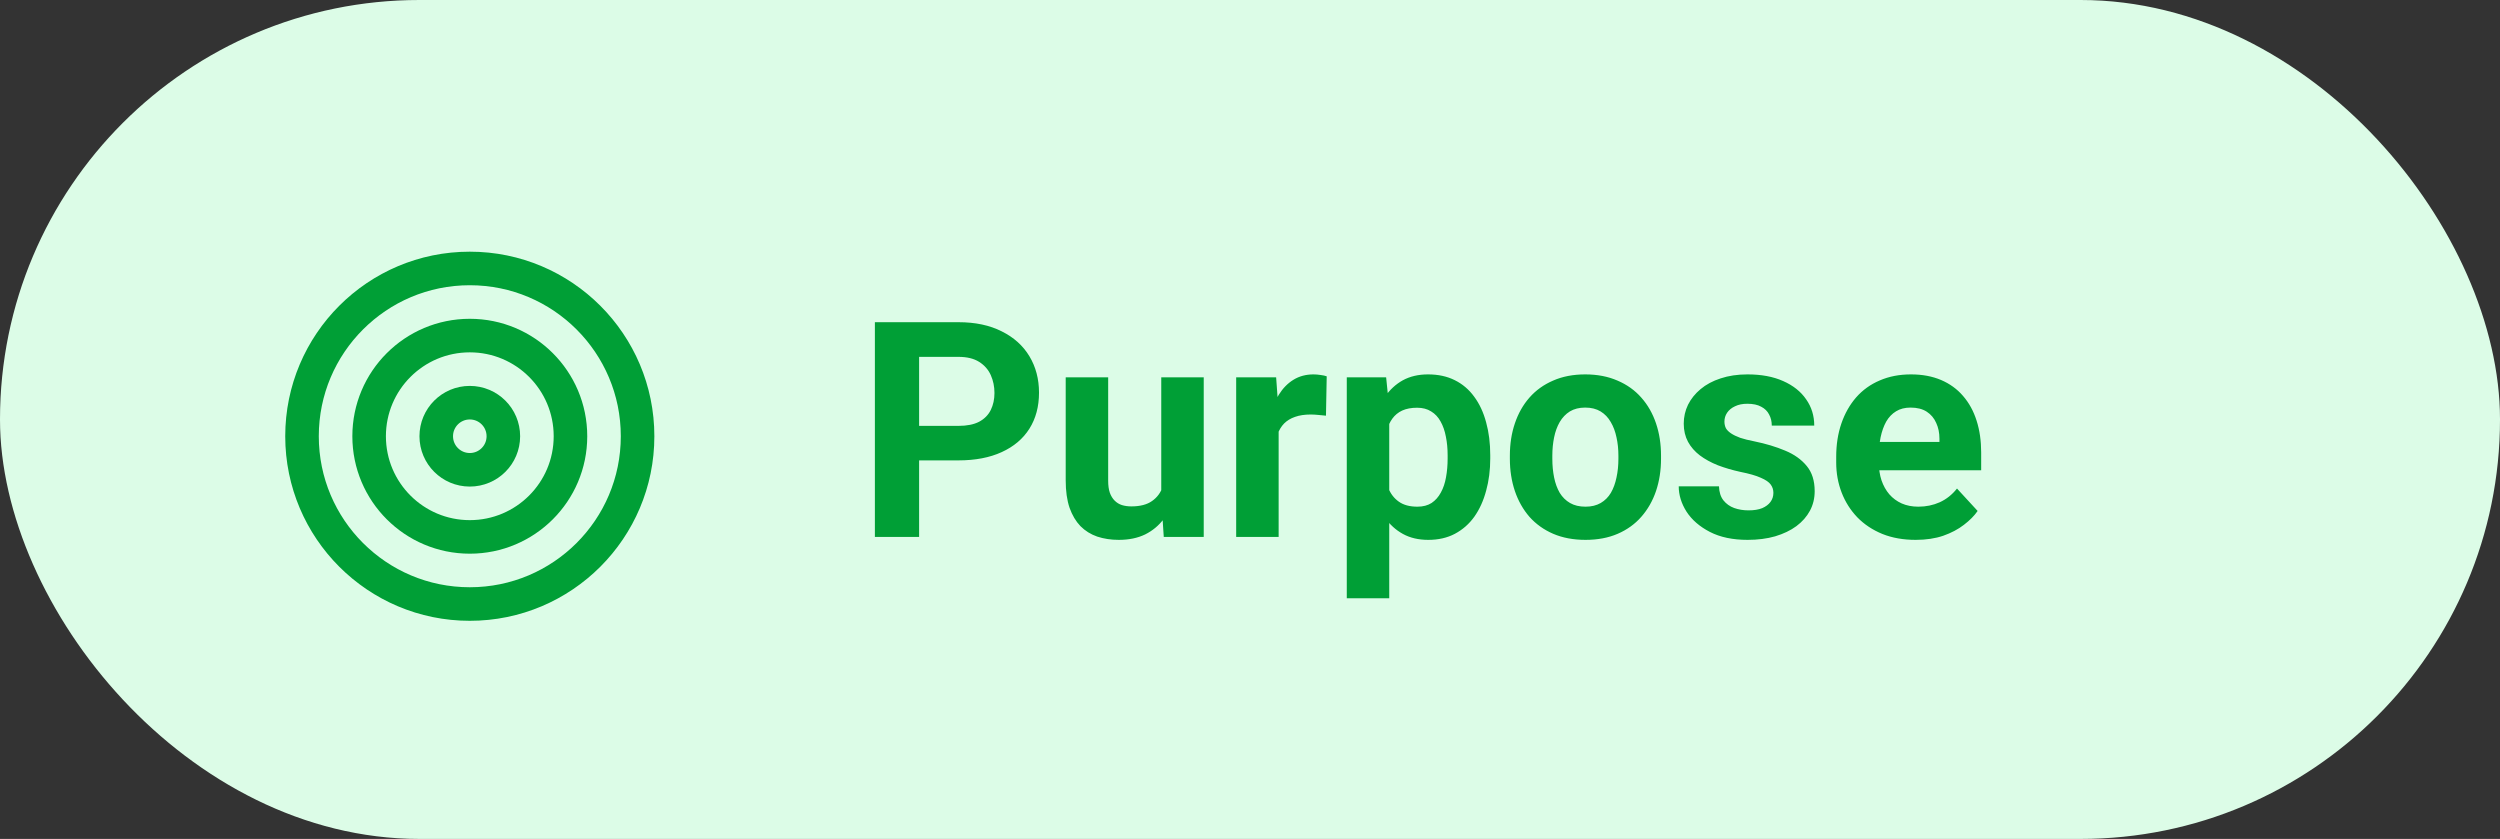
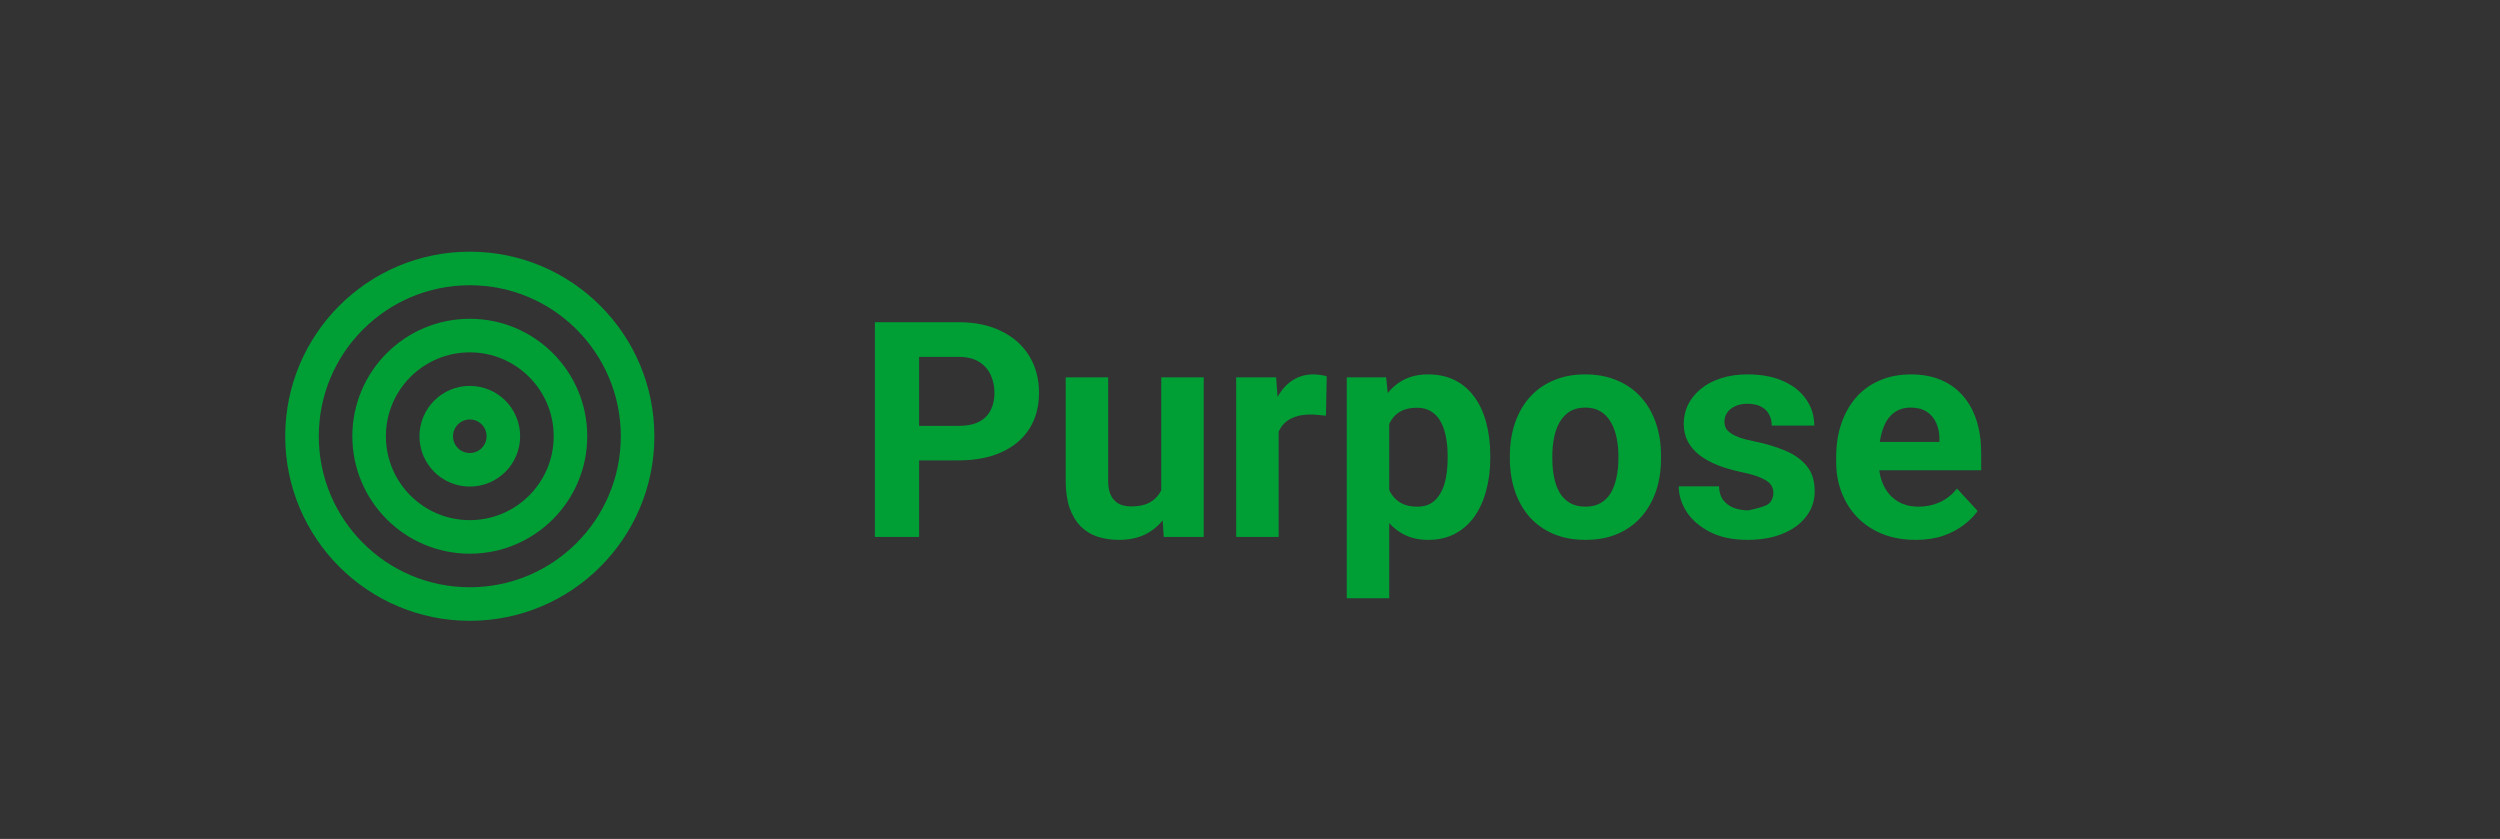
<svg xmlns="http://www.w3.org/2000/svg" width="149" height="50" viewBox="0 0 149 50" fill="none">
  <rect x="0" y="0" width="149" height="50" fill="#333333" stroke="none" />
-   <rect width="149" height="50" rx="25" fill="#DCFCE7" />
-   <path d="M57.126 27.439H53.865V25.382H57.126C57.63 25.382 58.04 25.3 58.356 25.136C58.673 24.966 58.904 24.731 59.051 24.433C59.197 24.134 59.27 23.797 59.27 23.422C59.27 23.041 59.197 22.686 59.051 22.358C58.904 22.03 58.673 21.767 58.356 21.567C58.04 21.368 57.63 21.269 57.126 21.269H54.779V32H52.143V19.203H57.126C58.128 19.203 58.986 19.385 59.701 19.748C60.422 20.105 60.973 20.601 61.353 21.233C61.734 21.866 61.925 22.59 61.925 23.404C61.925 24.23 61.734 24.945 61.353 25.549C60.973 26.152 60.422 26.618 59.701 26.946C58.986 27.274 58.128 27.439 57.126 27.439ZM69.211 29.724V22.49H71.742V32H69.36L69.211 29.724ZM69.492 27.773L70.239 27.755C70.239 28.388 70.166 28.977 70.019 29.521C69.873 30.061 69.653 30.529 69.36 30.928C69.067 31.32 68.698 31.628 68.253 31.851C67.808 32.067 67.283 32.176 66.68 32.176C66.217 32.176 65.789 32.111 65.397 31.982C65.01 31.848 64.676 31.64 64.394 31.358C64.119 31.071 63.902 30.705 63.744 30.26C63.592 29.809 63.516 29.267 63.516 28.634V22.49H66.047V28.651C66.047 28.933 66.079 29.17 66.144 29.363C66.214 29.557 66.311 29.715 66.434 29.838C66.557 29.961 66.7 30.049 66.864 30.102C67.034 30.154 67.222 30.181 67.427 30.181C67.948 30.181 68.358 30.075 68.657 29.864C68.962 29.653 69.176 29.366 69.299 29.003C69.428 28.634 69.492 28.224 69.492 27.773ZM76.207 24.564V32H73.676V22.49H76.058L76.207 24.564ZM79.072 22.429L79.028 24.775C78.905 24.758 78.756 24.743 78.58 24.731C78.41 24.714 78.255 24.705 78.114 24.705C77.757 24.705 77.446 24.752 77.183 24.846C76.925 24.934 76.708 25.065 76.532 25.241C76.362 25.417 76.233 25.631 76.145 25.883C76.064 26.135 76.017 26.422 76.005 26.744L75.495 26.586C75.495 25.971 75.557 25.405 75.68 24.89C75.803 24.368 75.981 23.914 76.216 23.527C76.456 23.141 76.749 22.842 77.095 22.631C77.44 22.42 77.836 22.314 78.281 22.314C78.422 22.314 78.565 22.326 78.712 22.35C78.858 22.367 78.978 22.394 79.072 22.429ZM82.799 24.318V35.656H80.268V22.49H82.614L82.799 24.318ZM88.819 27.14V27.324C88.819 28.016 88.737 28.657 88.573 29.249C88.415 29.841 88.181 30.356 87.87 30.796C87.56 31.23 87.173 31.569 86.71 31.815C86.253 32.056 85.726 32.176 85.128 32.176C84.548 32.176 84.044 32.059 83.616 31.824C83.189 31.59 82.828 31.262 82.535 30.84C82.248 30.412 82.017 29.917 81.841 29.355C81.665 28.792 81.53 28.189 81.436 27.544V27.061C81.53 26.369 81.665 25.736 81.841 25.162C82.017 24.582 82.248 24.081 82.535 23.659C82.828 23.231 83.186 22.9 83.607 22.666C84.035 22.432 84.536 22.314 85.11 22.314C85.714 22.314 86.244 22.429 86.701 22.657C87.164 22.886 87.551 23.214 87.861 23.642C88.178 24.069 88.415 24.579 88.573 25.171C88.737 25.763 88.819 26.419 88.819 27.14ZM86.279 27.324V27.14C86.279 26.735 86.244 26.363 86.174 26.023C86.109 25.678 86.004 25.376 85.857 25.118C85.717 24.86 85.529 24.661 85.295 24.52C85.066 24.374 84.788 24.301 84.46 24.301C84.114 24.301 83.818 24.356 83.572 24.468C83.332 24.579 83.136 24.74 82.983 24.951C82.831 25.162 82.717 25.414 82.641 25.707C82.564 26 82.518 26.331 82.5 26.7V27.922C82.529 28.355 82.611 28.745 82.746 29.091C82.881 29.431 83.089 29.7 83.37 29.899C83.651 30.099 84.02 30.198 84.478 30.198C84.811 30.198 85.093 30.125 85.321 29.979C85.55 29.826 85.734 29.618 85.875 29.355C86.022 29.091 86.124 28.786 86.183 28.44C86.247 28.095 86.279 27.723 86.279 27.324ZM89.988 27.342V27.157C89.988 26.46 90.088 25.818 90.287 25.232C90.486 24.641 90.776 24.128 91.157 23.694C91.538 23.261 92.007 22.924 92.564 22.684C93.12 22.438 93.759 22.314 94.48 22.314C95.2 22.314 95.842 22.438 96.404 22.684C96.967 22.924 97.439 23.261 97.819 23.694C98.206 24.128 98.499 24.641 98.698 25.232C98.897 25.818 98.997 26.46 98.997 27.157V27.342C98.997 28.033 98.897 28.675 98.698 29.267C98.499 29.852 98.206 30.365 97.819 30.805C97.439 31.238 96.97 31.575 96.413 31.815C95.856 32.056 95.218 32.176 94.497 32.176C93.776 32.176 93.135 32.056 92.572 31.815C92.016 31.575 91.544 31.238 91.157 30.805C90.776 30.365 90.486 29.852 90.287 29.267C90.088 28.675 89.988 28.033 89.988 27.342ZM92.519 27.157V27.342C92.519 27.74 92.555 28.112 92.625 28.458C92.695 28.804 92.807 29.108 92.959 29.372C93.117 29.63 93.322 29.832 93.574 29.979C93.826 30.125 94.134 30.198 94.497 30.198C94.849 30.198 95.15 30.125 95.402 29.979C95.654 29.832 95.856 29.63 96.009 29.372C96.161 29.108 96.272 28.804 96.343 28.458C96.419 28.112 96.457 27.74 96.457 27.342V27.157C96.457 26.77 96.419 26.407 96.343 26.067C96.272 25.722 96.158 25.417 96 25.153C95.848 24.884 95.645 24.673 95.394 24.52C95.142 24.368 94.837 24.292 94.48 24.292C94.122 24.292 93.817 24.368 93.565 24.52C93.319 24.673 93.117 24.884 92.959 25.153C92.807 25.417 92.695 25.722 92.625 26.067C92.555 26.407 92.519 26.77 92.519 27.157ZM105.694 29.372C105.694 29.19 105.642 29.026 105.536 28.88C105.431 28.733 105.234 28.599 104.947 28.476C104.666 28.347 104.259 28.23 103.726 28.124C103.245 28.019 102.797 27.887 102.381 27.729C101.971 27.564 101.613 27.368 101.309 27.14C101.01 26.911 100.775 26.642 100.605 26.331C100.436 26.015 100.351 25.654 100.351 25.25C100.351 24.852 100.436 24.477 100.605 24.125C100.781 23.773 101.03 23.463 101.353 23.193C101.681 22.918 102.079 22.704 102.548 22.552C103.022 22.394 103.556 22.314 104.147 22.314C104.974 22.314 105.683 22.446 106.274 22.71C106.872 22.974 107.329 23.337 107.646 23.8C107.968 24.257 108.129 24.778 108.129 25.364H105.598C105.598 25.118 105.545 24.898 105.439 24.705C105.34 24.506 105.182 24.351 104.965 24.239C104.754 24.122 104.479 24.064 104.139 24.064C103.857 24.064 103.614 24.113 103.409 24.213C103.204 24.307 103.046 24.436 102.935 24.6C102.829 24.758 102.776 24.934 102.776 25.127C102.776 25.273 102.806 25.405 102.864 25.523C102.929 25.634 103.031 25.736 103.172 25.83C103.312 25.924 103.494 26.012 103.717 26.094C103.945 26.17 104.227 26.24 104.561 26.305C105.246 26.445 105.858 26.63 106.397 26.858C106.937 27.081 107.364 27.386 107.681 27.773C107.997 28.153 108.155 28.654 108.155 29.275C108.155 29.697 108.062 30.084 107.874 30.436C107.687 30.787 107.417 31.095 107.065 31.358C106.714 31.616 106.292 31.818 105.8 31.965C105.313 32.105 104.766 32.176 104.156 32.176C103.271 32.176 102.521 32.018 101.906 31.701C101.297 31.385 100.834 30.983 100.518 30.497C100.207 30.005 100.052 29.501 100.052 28.985H102.451C102.463 29.331 102.551 29.609 102.715 29.82C102.885 30.031 103.099 30.184 103.356 30.277C103.62 30.371 103.904 30.418 104.209 30.418C104.537 30.418 104.81 30.374 105.026 30.286C105.243 30.192 105.407 30.069 105.519 29.917C105.636 29.759 105.694 29.577 105.694 29.372ZM114.176 32.176C113.438 32.176 112.775 32.059 112.189 31.824C111.604 31.584 111.105 31.253 110.695 30.831C110.291 30.409 109.98 29.92 109.764 29.363C109.547 28.801 109.438 28.203 109.438 27.57V27.219C109.438 26.498 109.541 25.839 109.746 25.241C109.951 24.644 110.244 24.125 110.625 23.686C111.012 23.246 111.48 22.909 112.031 22.675C112.582 22.435 113.203 22.314 113.895 22.314C114.568 22.314 115.166 22.426 115.688 22.648C116.209 22.871 116.646 23.188 116.997 23.598C117.354 24.008 117.624 24.5 117.806 25.074C117.987 25.643 118.078 26.275 118.078 26.973V28.027H110.52V26.34H115.591V26.146C115.591 25.795 115.526 25.481 115.397 25.206C115.274 24.925 115.087 24.702 114.835 24.538C114.583 24.374 114.261 24.292 113.868 24.292C113.534 24.292 113.247 24.365 113.007 24.512C112.767 24.658 112.57 24.863 112.418 25.127C112.271 25.391 112.16 25.701 112.084 26.059C112.014 26.41 111.979 26.797 111.979 27.219V27.57C111.979 27.951 112.031 28.303 112.137 28.625C112.248 28.947 112.403 29.226 112.603 29.46C112.808 29.694 113.054 29.876 113.341 30.005C113.634 30.134 113.965 30.198 114.334 30.198C114.791 30.198 115.216 30.11 115.608 29.935C116.007 29.753 116.35 29.48 116.637 29.117L117.867 30.453C117.668 30.74 117.396 31.016 117.05 31.279C116.71 31.543 116.3 31.76 115.819 31.93C115.339 32.094 114.791 32.176 114.176 32.176Z" fill="#009F36" />
+   <path d="M57.126 27.439H53.865V25.382H57.126C57.63 25.382 58.04 25.3 58.356 25.136C58.673 24.966 58.904 24.731 59.051 24.433C59.197 24.134 59.27 23.797 59.27 23.422C59.27 23.041 59.197 22.686 59.051 22.358C58.904 22.03 58.673 21.767 58.356 21.567C58.04 21.368 57.63 21.269 57.126 21.269H54.779V32H52.143V19.203H57.126C58.128 19.203 58.986 19.385 59.701 19.748C60.422 20.105 60.973 20.601 61.353 21.233C61.734 21.866 61.925 22.59 61.925 23.404C61.925 24.23 61.734 24.945 61.353 25.549C60.973 26.152 60.422 26.618 59.701 26.946C58.986 27.274 58.128 27.439 57.126 27.439ZM69.211 29.724V22.49H71.742V32H69.36L69.211 29.724ZM69.492 27.773L70.239 27.755C70.239 28.388 70.166 28.977 70.019 29.521C69.873 30.061 69.653 30.529 69.36 30.928C69.067 31.32 68.698 31.628 68.253 31.851C67.808 32.067 67.283 32.176 66.68 32.176C66.217 32.176 65.789 32.111 65.397 31.982C65.01 31.848 64.676 31.64 64.394 31.358C64.119 31.071 63.902 30.705 63.744 30.26C63.592 29.809 63.516 29.267 63.516 28.634V22.49H66.047V28.651C66.047 28.933 66.079 29.17 66.144 29.363C66.214 29.557 66.311 29.715 66.434 29.838C66.557 29.961 66.7 30.049 66.864 30.102C67.034 30.154 67.222 30.181 67.427 30.181C67.948 30.181 68.358 30.075 68.657 29.864C68.962 29.653 69.176 29.366 69.299 29.003C69.428 28.634 69.492 28.224 69.492 27.773ZM76.207 24.564V32H73.676V22.49H76.058L76.207 24.564ZM79.072 22.429L79.028 24.775C78.905 24.758 78.756 24.743 78.58 24.731C78.41 24.714 78.255 24.705 78.114 24.705C77.757 24.705 77.446 24.752 77.183 24.846C76.925 24.934 76.708 25.065 76.532 25.241C76.362 25.417 76.233 25.631 76.145 25.883C76.064 26.135 76.017 26.422 76.005 26.744L75.495 26.586C75.495 25.971 75.557 25.405 75.68 24.89C75.803 24.368 75.981 23.914 76.216 23.527C76.456 23.141 76.749 22.842 77.095 22.631C77.44 22.42 77.836 22.314 78.281 22.314C78.422 22.314 78.565 22.326 78.712 22.35C78.858 22.367 78.978 22.394 79.072 22.429ZM82.799 24.318V35.656H80.268V22.49H82.614L82.799 24.318ZM88.819 27.14V27.324C88.819 28.016 88.737 28.657 88.573 29.249C88.415 29.841 88.181 30.356 87.87 30.796C87.56 31.23 87.173 31.569 86.71 31.815C86.253 32.056 85.726 32.176 85.128 32.176C84.548 32.176 84.044 32.059 83.616 31.824C83.189 31.59 82.828 31.262 82.535 30.84C82.248 30.412 82.017 29.917 81.841 29.355C81.665 28.792 81.53 28.189 81.436 27.544V27.061C81.53 26.369 81.665 25.736 81.841 25.162C82.017 24.582 82.248 24.081 82.535 23.659C82.828 23.231 83.186 22.9 83.607 22.666C84.035 22.432 84.536 22.314 85.11 22.314C85.714 22.314 86.244 22.429 86.701 22.657C87.164 22.886 87.551 23.214 87.861 23.642C88.178 24.069 88.415 24.579 88.573 25.171C88.737 25.763 88.819 26.419 88.819 27.14ZM86.279 27.324V27.14C86.279 26.735 86.244 26.363 86.174 26.023C86.109 25.678 86.004 25.376 85.857 25.118C85.717 24.86 85.529 24.661 85.295 24.52C85.066 24.374 84.788 24.301 84.46 24.301C84.114 24.301 83.818 24.356 83.572 24.468C83.332 24.579 83.136 24.74 82.983 24.951C82.831 25.162 82.717 25.414 82.641 25.707C82.564 26 82.518 26.331 82.5 26.7V27.922C82.529 28.355 82.611 28.745 82.746 29.091C82.881 29.431 83.089 29.7 83.37 29.899C83.651 30.099 84.02 30.198 84.478 30.198C84.811 30.198 85.093 30.125 85.321 29.979C85.55 29.826 85.734 29.618 85.875 29.355C86.022 29.091 86.124 28.786 86.183 28.44C86.247 28.095 86.279 27.723 86.279 27.324ZM89.988 27.342V27.157C89.988 26.46 90.088 25.818 90.287 25.232C90.486 24.641 90.776 24.128 91.157 23.694C91.538 23.261 92.007 22.924 92.564 22.684C93.12 22.438 93.759 22.314 94.48 22.314C95.2 22.314 95.842 22.438 96.404 22.684C96.967 22.924 97.439 23.261 97.819 23.694C98.206 24.128 98.499 24.641 98.698 25.232C98.897 25.818 98.997 26.46 98.997 27.157V27.342C98.997 28.033 98.897 28.675 98.698 29.267C98.499 29.852 98.206 30.365 97.819 30.805C97.439 31.238 96.97 31.575 96.413 31.815C95.856 32.056 95.218 32.176 94.497 32.176C93.776 32.176 93.135 32.056 92.572 31.815C92.016 31.575 91.544 31.238 91.157 30.805C90.776 30.365 90.486 29.852 90.287 29.267C90.088 28.675 89.988 28.033 89.988 27.342ZM92.519 27.157V27.342C92.519 27.74 92.555 28.112 92.625 28.458C92.695 28.804 92.807 29.108 92.959 29.372C93.117 29.63 93.322 29.832 93.574 29.979C93.826 30.125 94.134 30.198 94.497 30.198C94.849 30.198 95.15 30.125 95.402 29.979C95.654 29.832 95.856 29.63 96.009 29.372C96.161 29.108 96.272 28.804 96.343 28.458C96.419 28.112 96.457 27.74 96.457 27.342V27.157C96.457 26.77 96.419 26.407 96.343 26.067C96.272 25.722 96.158 25.417 96 25.153C95.848 24.884 95.645 24.673 95.394 24.52C95.142 24.368 94.837 24.292 94.48 24.292C94.122 24.292 93.817 24.368 93.565 24.52C93.319 24.673 93.117 24.884 92.959 25.153C92.807 25.417 92.695 25.722 92.625 26.067C92.555 26.407 92.519 26.77 92.519 27.157ZM105.694 29.372C105.694 29.19 105.642 29.026 105.536 28.88C105.431 28.733 105.234 28.599 104.947 28.476C104.666 28.347 104.259 28.23 103.726 28.124C103.245 28.019 102.797 27.887 102.381 27.729C101.971 27.564 101.613 27.368 101.309 27.14C101.01 26.911 100.775 26.642 100.605 26.331C100.436 26.015 100.351 25.654 100.351 25.25C100.351 24.852 100.436 24.477 100.605 24.125C100.781 23.773 101.03 23.463 101.353 23.193C101.681 22.918 102.079 22.704 102.548 22.552C103.022 22.394 103.556 22.314 104.147 22.314C104.974 22.314 105.683 22.446 106.274 22.71C106.872 22.974 107.329 23.337 107.646 23.8C107.968 24.257 108.129 24.778 108.129 25.364H105.598C105.598 25.118 105.545 24.898 105.439 24.705C105.34 24.506 105.182 24.351 104.965 24.239C104.754 24.122 104.479 24.064 104.139 24.064C103.857 24.064 103.614 24.113 103.409 24.213C103.204 24.307 103.046 24.436 102.935 24.6C102.829 24.758 102.776 24.934 102.776 25.127C102.776 25.273 102.806 25.405 102.864 25.523C102.929 25.634 103.031 25.736 103.172 25.83C103.312 25.924 103.494 26.012 103.717 26.094C103.945 26.17 104.227 26.24 104.561 26.305C105.246 26.445 105.858 26.63 106.397 26.858C106.937 27.081 107.364 27.386 107.681 27.773C107.997 28.153 108.155 28.654 108.155 29.275C108.155 29.697 108.062 30.084 107.874 30.436C107.687 30.787 107.417 31.095 107.065 31.358C106.714 31.616 106.292 31.818 105.8 31.965C105.313 32.105 104.766 32.176 104.156 32.176C103.271 32.176 102.521 32.018 101.906 31.701C101.297 31.385 100.834 30.983 100.518 30.497C100.207 30.005 100.052 29.501 100.052 28.985H102.451C102.463 29.331 102.551 29.609 102.715 29.82C102.885 30.031 103.099 30.184 103.356 30.277C103.62 30.371 103.904 30.418 104.209 30.418C105.243 30.192 105.407 30.069 105.519 29.917C105.636 29.759 105.694 29.577 105.694 29.372ZM114.176 32.176C113.438 32.176 112.775 32.059 112.189 31.824C111.604 31.584 111.105 31.253 110.695 30.831C110.291 30.409 109.98 29.92 109.764 29.363C109.547 28.801 109.438 28.203 109.438 27.57V27.219C109.438 26.498 109.541 25.839 109.746 25.241C109.951 24.644 110.244 24.125 110.625 23.686C111.012 23.246 111.48 22.909 112.031 22.675C112.582 22.435 113.203 22.314 113.895 22.314C114.568 22.314 115.166 22.426 115.688 22.648C116.209 22.871 116.646 23.188 116.997 23.598C117.354 24.008 117.624 24.5 117.806 25.074C117.987 25.643 118.078 26.275 118.078 26.973V28.027H110.52V26.34H115.591V26.146C115.591 25.795 115.526 25.481 115.397 25.206C115.274 24.925 115.087 24.702 114.835 24.538C114.583 24.374 114.261 24.292 113.868 24.292C113.534 24.292 113.247 24.365 113.007 24.512C112.767 24.658 112.57 24.863 112.418 25.127C112.271 25.391 112.16 25.701 112.084 26.059C112.014 26.41 111.979 26.797 111.979 27.219V27.57C111.979 27.951 112.031 28.303 112.137 28.625C112.248 28.947 112.403 29.226 112.603 29.46C112.808 29.694 113.054 29.876 113.341 30.005C113.634 30.134 113.965 30.198 114.334 30.198C114.791 30.198 115.216 30.11 115.608 29.935C116.007 29.753 116.35 29.48 116.637 29.117L117.867 30.453C117.668 30.74 117.396 31.016 117.05 31.279C116.71 31.543 116.3 31.76 115.819 31.93C115.339 32.094 114.791 32.176 114.176 32.176Z" fill="#009F36" />
  <path d="M28 36C33.523 36 38 31.523 38 26C38 20.477 33.523 16 28 16C22.477 16 18 20.477 18 26C18 31.523 22.477 36 28 36Z" stroke="#009F36" stroke-width="2" stroke-linecap="round" stroke-linejoin="round" />
  <path d="M28 32C31.314 32 34 29.314 34 26C34 22.686 31.314 20 28 20C24.686 20 22 22.686 22 26C22 29.314 24.686 32 28 32Z" stroke="#009F36" stroke-width="2" stroke-linecap="round" stroke-linejoin="round" />
  <path d="M28 28C29.105 28 30 27.105 30 26C30 24.895 29.105 24 28 24C26.895 24 26 24.895 26 26C26 27.105 26.895 28 28 28Z" stroke="#009F36" stroke-width="2" stroke-linecap="round" stroke-linejoin="round" />
</svg>